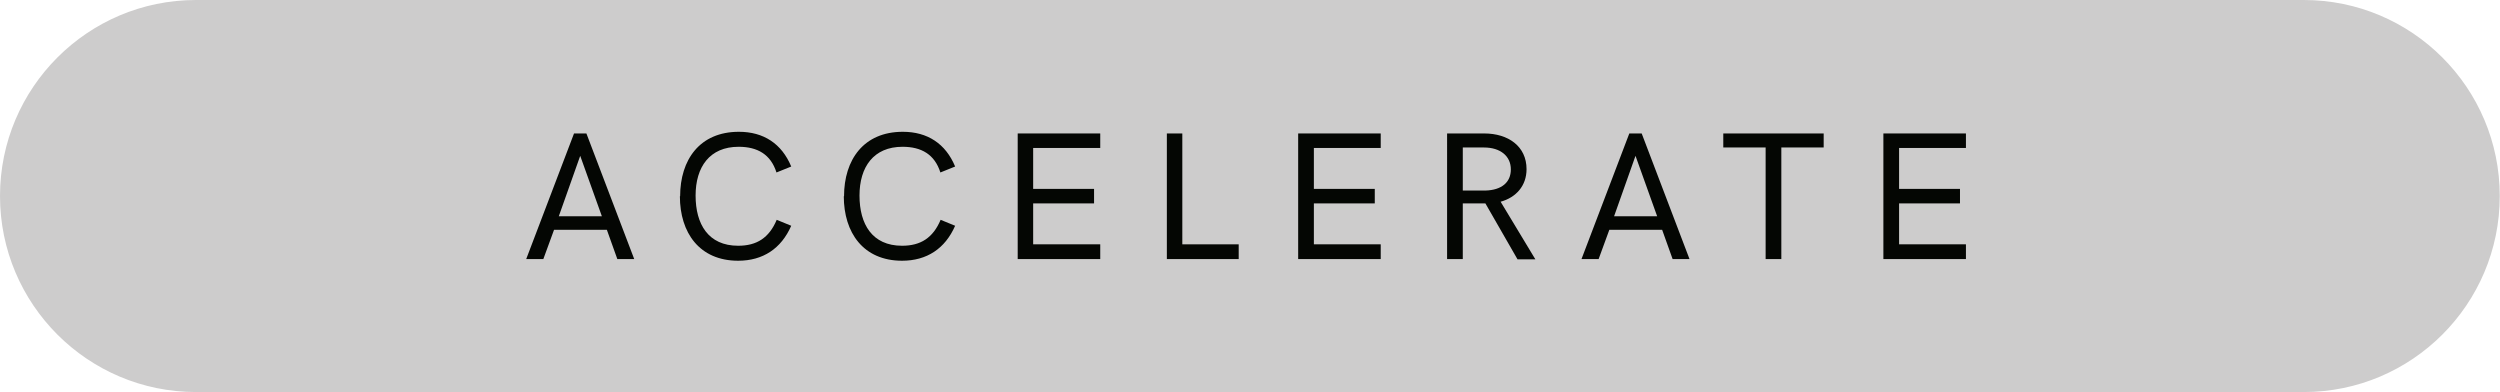
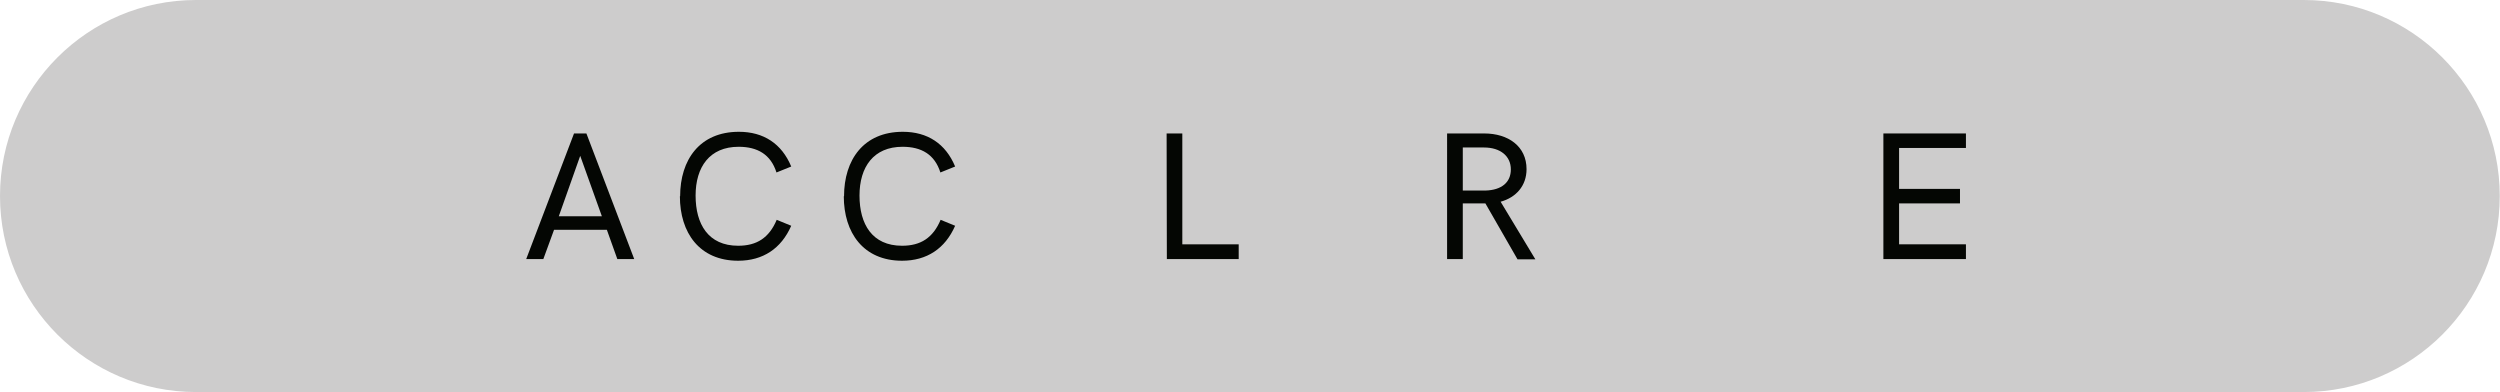
<svg xmlns="http://www.w3.org/2000/svg" id="Livello_2" viewBox="0 0 105.09 16.48">
  <defs>
    <style>.cls-1{fill:#040603;}.cls-2{fill:#cdcccc;}.cls-3{fill:none;stroke:#cdcccc;stroke-width:.5px;}</style>
  </defs>
  <g id="Livello_1-2">
    <g>
      <path class="cls-2" d="M8.24,.25C3.83,.25,.25,3.83,.25,8.24s3.58,7.99,7.99,7.99H96.84c4.41,0,7.99-3.58,7.99-7.99s-3.58-7.99-7.99-7.99H8.24Z" />
      <path class="cls-3" d="M8.24,.25C3.83,.25,.25,3.83,.25,8.24s3.58,7.99,7.99,7.99H96.84c4.41,0,7.99-3.58,7.99-7.99s-3.58-7.99-7.99-7.99H8.24Z" />
    </g>
    <g>
      <path class="cls-1" d="M24.13,5.61h.52l2.01,5.28h-.71l-.44-1.23h-2.22l-.45,1.23h-.72l2.01-5.28Zm1.17,3.48l-.91-2.54-.9,2.54h1.81Z" />
      <path class="cls-1" d="M28.59,8.25c0-1.53,.82-2.71,2.47-2.71,1.04,0,1.8,.5,2.2,1.46l-.62,.25c-.24-.76-.8-1.08-1.59-1.08-1.22,0-1.81,.85-1.81,2.05s.53,2.11,1.79,2.11c.78,0,1.3-.33,1.62-1.09l.61,.25c-.42,.96-1.19,1.47-2.23,1.47-1.63,0-2.45-1.18-2.45-2.71Z" />
      <path class="cls-1" d="M35.48,8.25c0-1.53,.82-2.71,2.47-2.71,1.04,0,1.8,.5,2.2,1.46l-.62,.25c-.24-.76-.8-1.08-1.59-1.08-1.22,0-1.81,.85-1.81,2.05s.53,2.11,1.79,2.11c.78,0,1.3-.33,1.62-1.09l.61,.25c-.42,.96-1.19,1.47-2.23,1.47-1.63,0-2.45-1.18-2.45-2.71Z" />
-       <path class="cls-1" d="M42.78,5.61h3.47v.61h-2.82v1.72h2.56v.61h-2.56v1.72h2.82v.62h-3.47V5.61Z" />
-       <path class="cls-1" d="M49.04,5.61h.66v4.66h2.37v.62h-3.02V5.61Z" />
-       <path class="cls-1" d="M54.57,5.61h3.47v.61h-2.81v1.72h2.56v.61h-2.56v1.72h2.81v.62h-3.47V5.61Z" />
+       <path class="cls-1" d="M49.04,5.61h.66v4.66h2.37v.62h-3.02Z" />
      <path class="cls-1" d="M60.83,5.61h1.56c1.01,0,1.78,.54,1.78,1.5,0,.7-.44,1.19-1.09,1.37l1.46,2.42h-.75l-1.35-2.35c-.1,0-.22,0-.34,0h-.61v2.34h-.66V5.61Zm1.61,2.4c.68-.02,1.07-.34,1.07-.89s-.43-.92-1.13-.92h-.89v1.81h.95Z" />
-       <path class="cls-1" d="M68.49,5.61h.52l2.01,5.28h-.71l-.44-1.23h-2.22l-.45,1.23h-.72l2.01-5.28Zm1.17,3.48l-.91-2.54-.9,2.54h1.81Z" />
-       <path class="cls-1" d="M74.22,6.2h-1.78v-.59h4.22v.59h-1.78v4.69h-.66V6.2Z" />
      <path class="cls-1" d="M79.17,5.61h3.47v.61h-2.81v1.72h2.56v.61h-2.56v1.72h2.81v.62h-3.47V5.61Z" />
    </g>
  </g>
</svg>